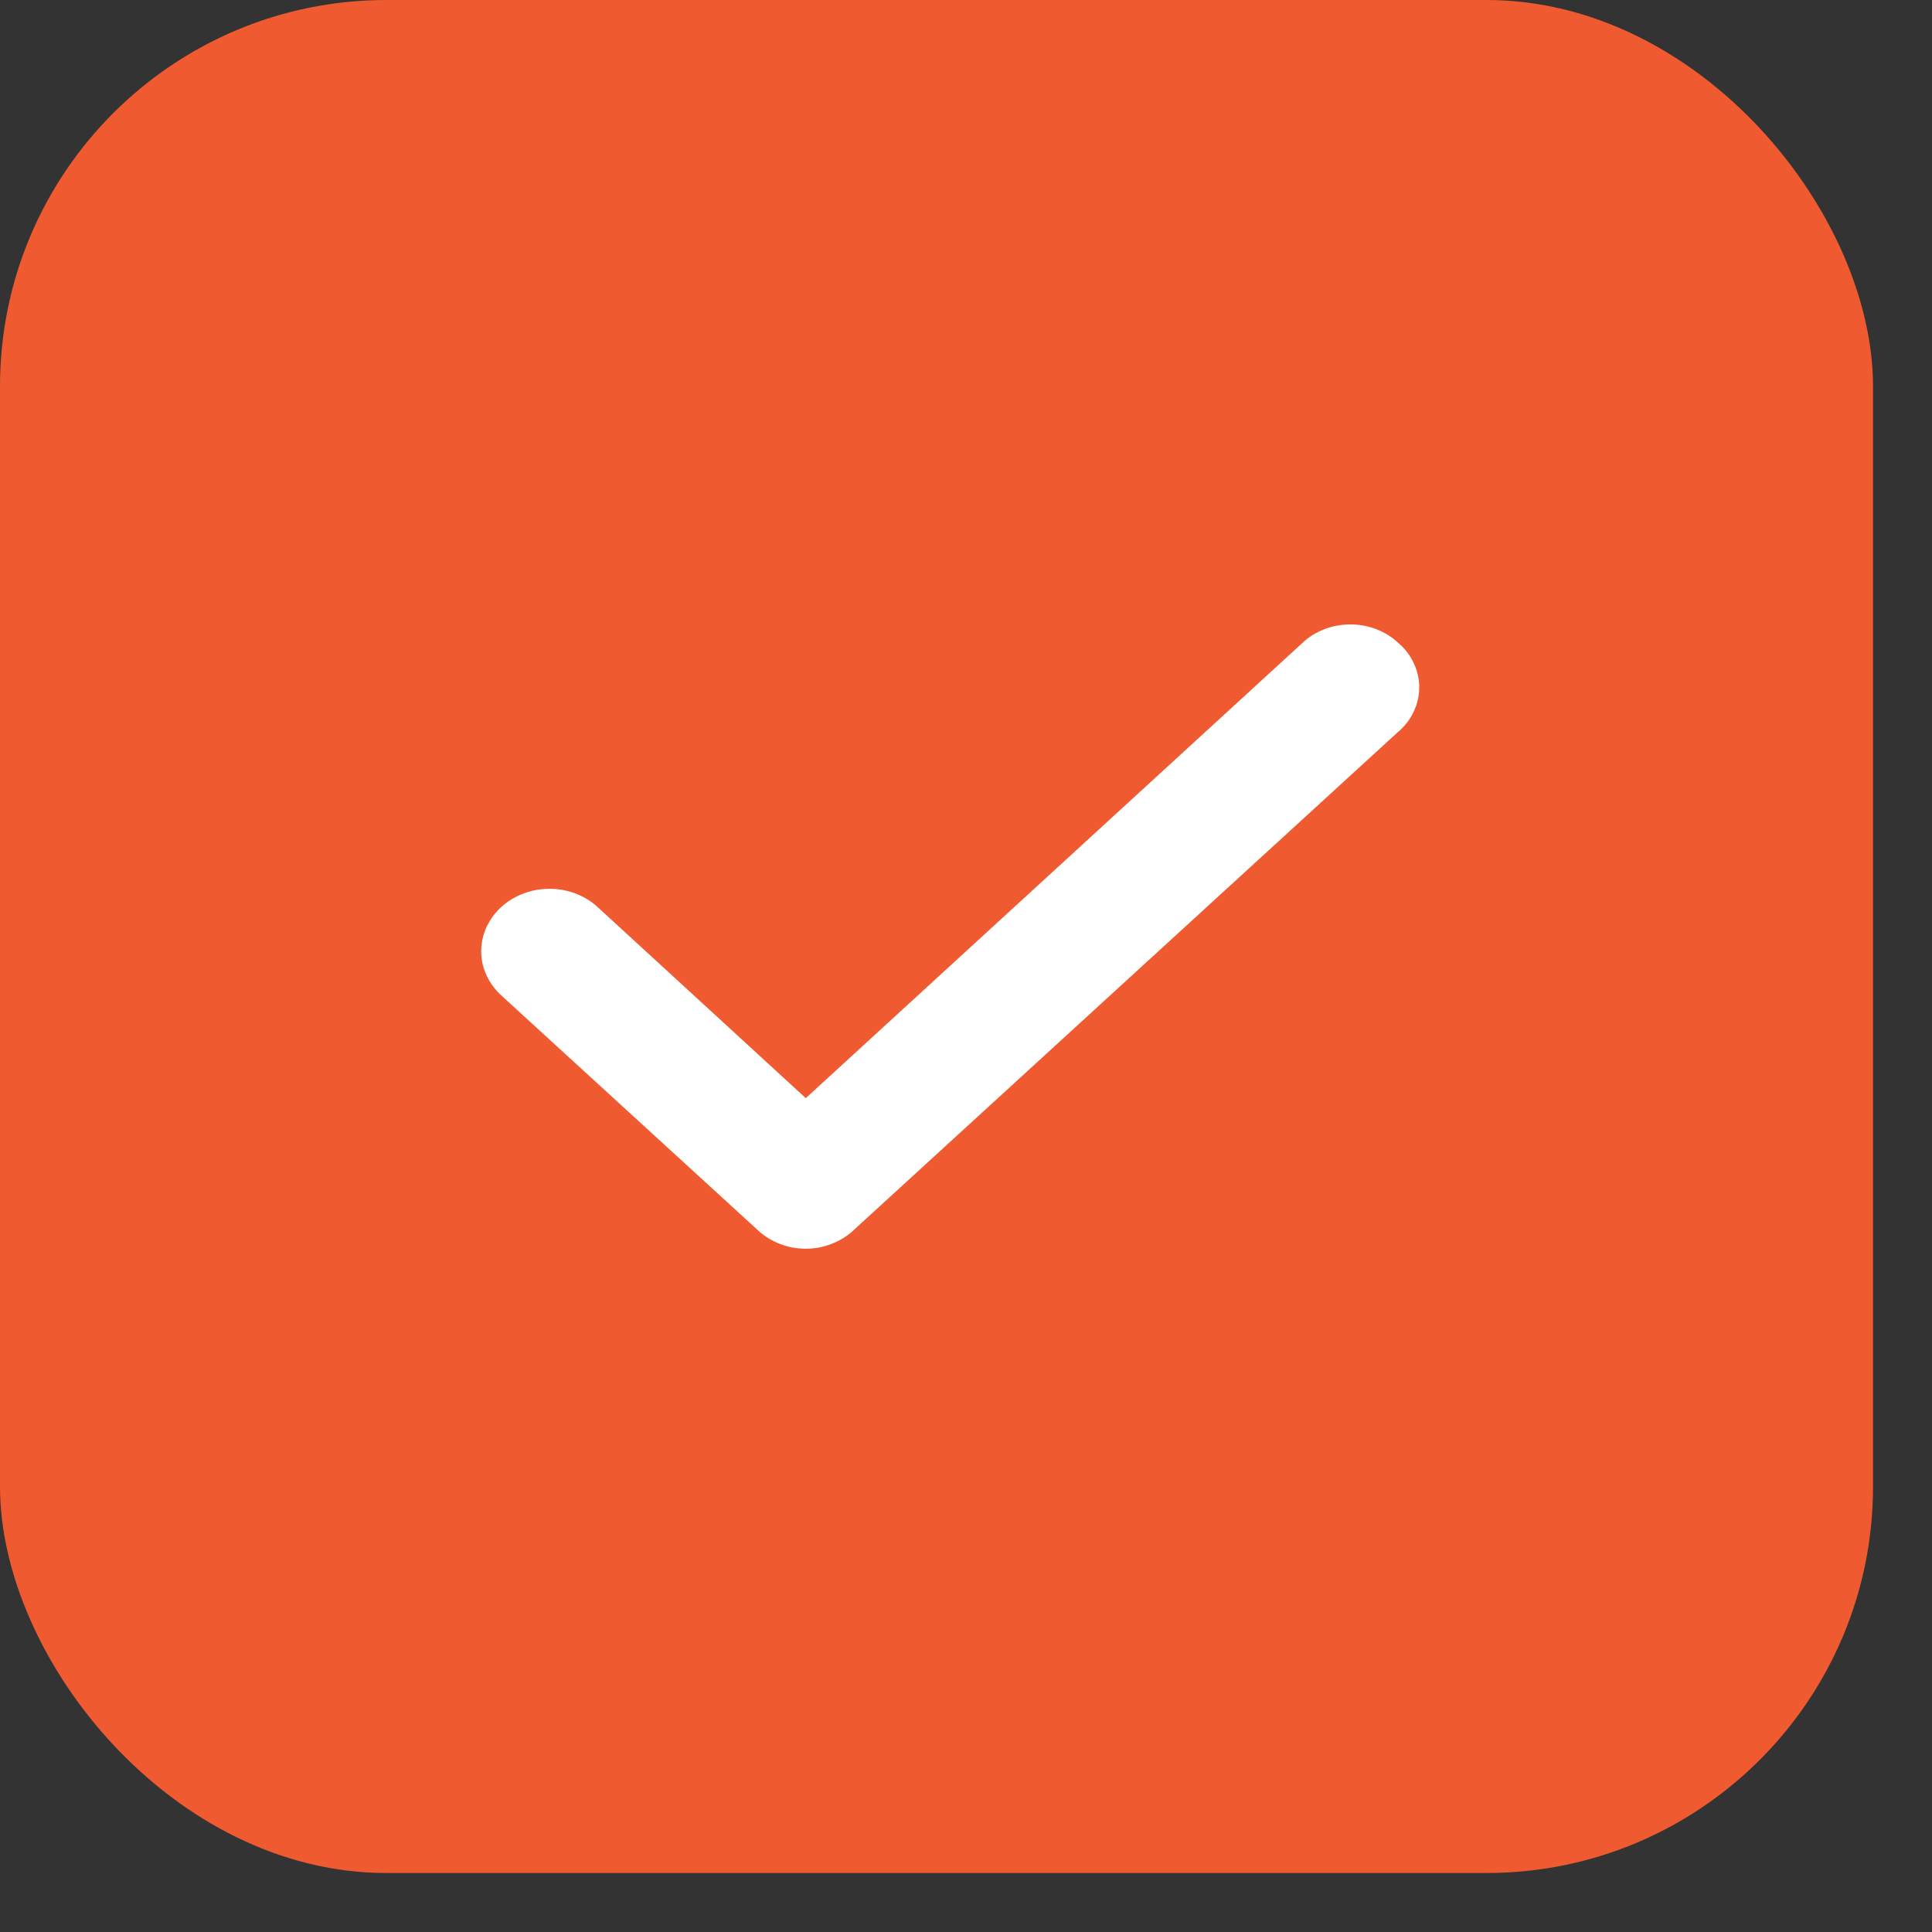
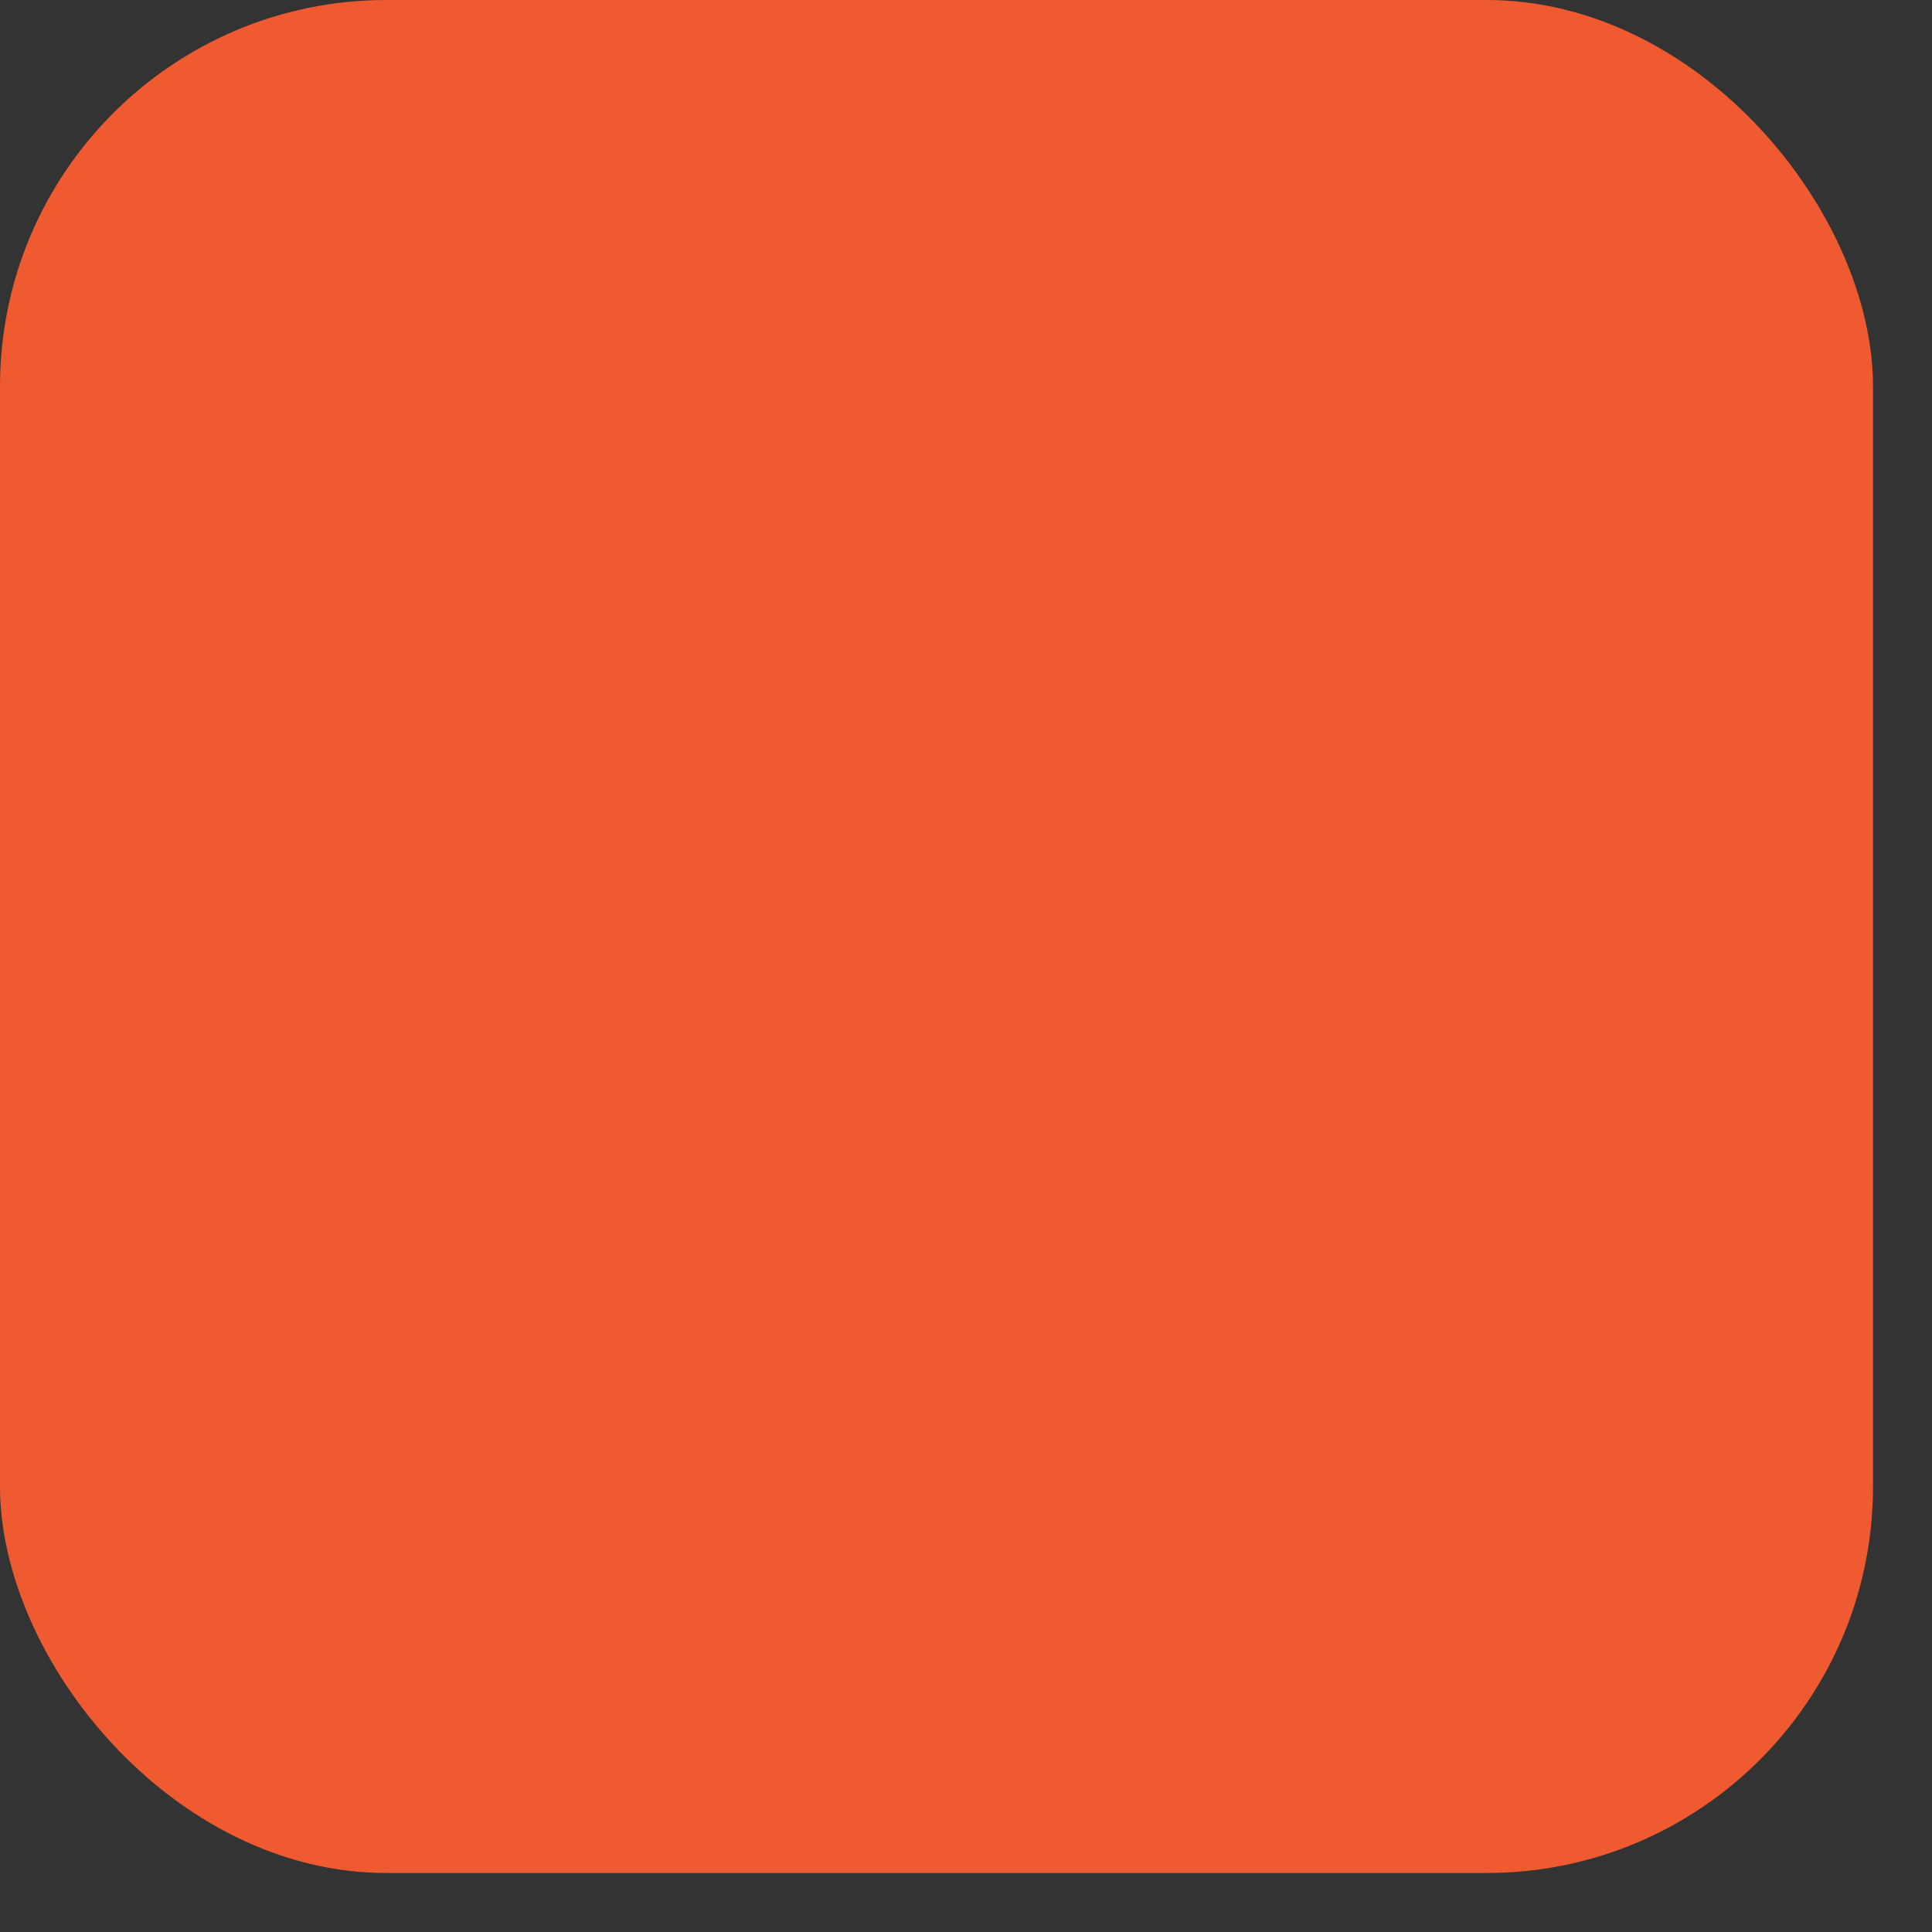
<svg xmlns="http://www.w3.org/2000/svg" width="15" height="15" viewBox="0 0 15 15" fill="none">
  <rect x="0" y="0" width="15" height="15" fill="#333333" stroke="none" />
  <rect width="14.542" height="14.542" rx="3" fill="#F05A30" />
-   <path d="M10.852 4.988C10.804 4.943 10.746 4.908 10.683 4.884C10.62 4.86 10.553 4.848 10.484 4.848C10.416 4.848 10.348 4.86 10.285 4.884C10.222 4.908 10.164 4.943 10.116 4.988L6.256 8.526L4.634 7.037C4.584 6.992 4.525 6.958 4.46 6.934C4.395 6.911 4.326 6.899 4.257 6.901C4.187 6.902 4.118 6.915 4.055 6.941C3.991 6.966 3.933 7.003 3.885 7.048C3.837 7.094 3.799 7.148 3.773 7.207C3.748 7.267 3.735 7.33 3.736 7.393C3.737 7.457 3.752 7.52 3.78 7.578C3.808 7.637 3.848 7.689 3.898 7.734L5.888 9.555C5.936 9.599 5.993 9.634 6.056 9.658C6.119 9.683 6.187 9.695 6.256 9.695C6.324 9.695 6.392 9.683 6.455 9.658C6.518 9.634 6.575 9.599 6.623 9.555L10.852 5.685C10.905 5.641 10.947 5.587 10.975 5.527C11.004 5.467 11.019 5.402 11.019 5.336C11.019 5.271 11.004 5.206 10.975 5.146C10.947 5.086 10.905 5.032 10.852 4.988Z" fill="white" />
</svg>